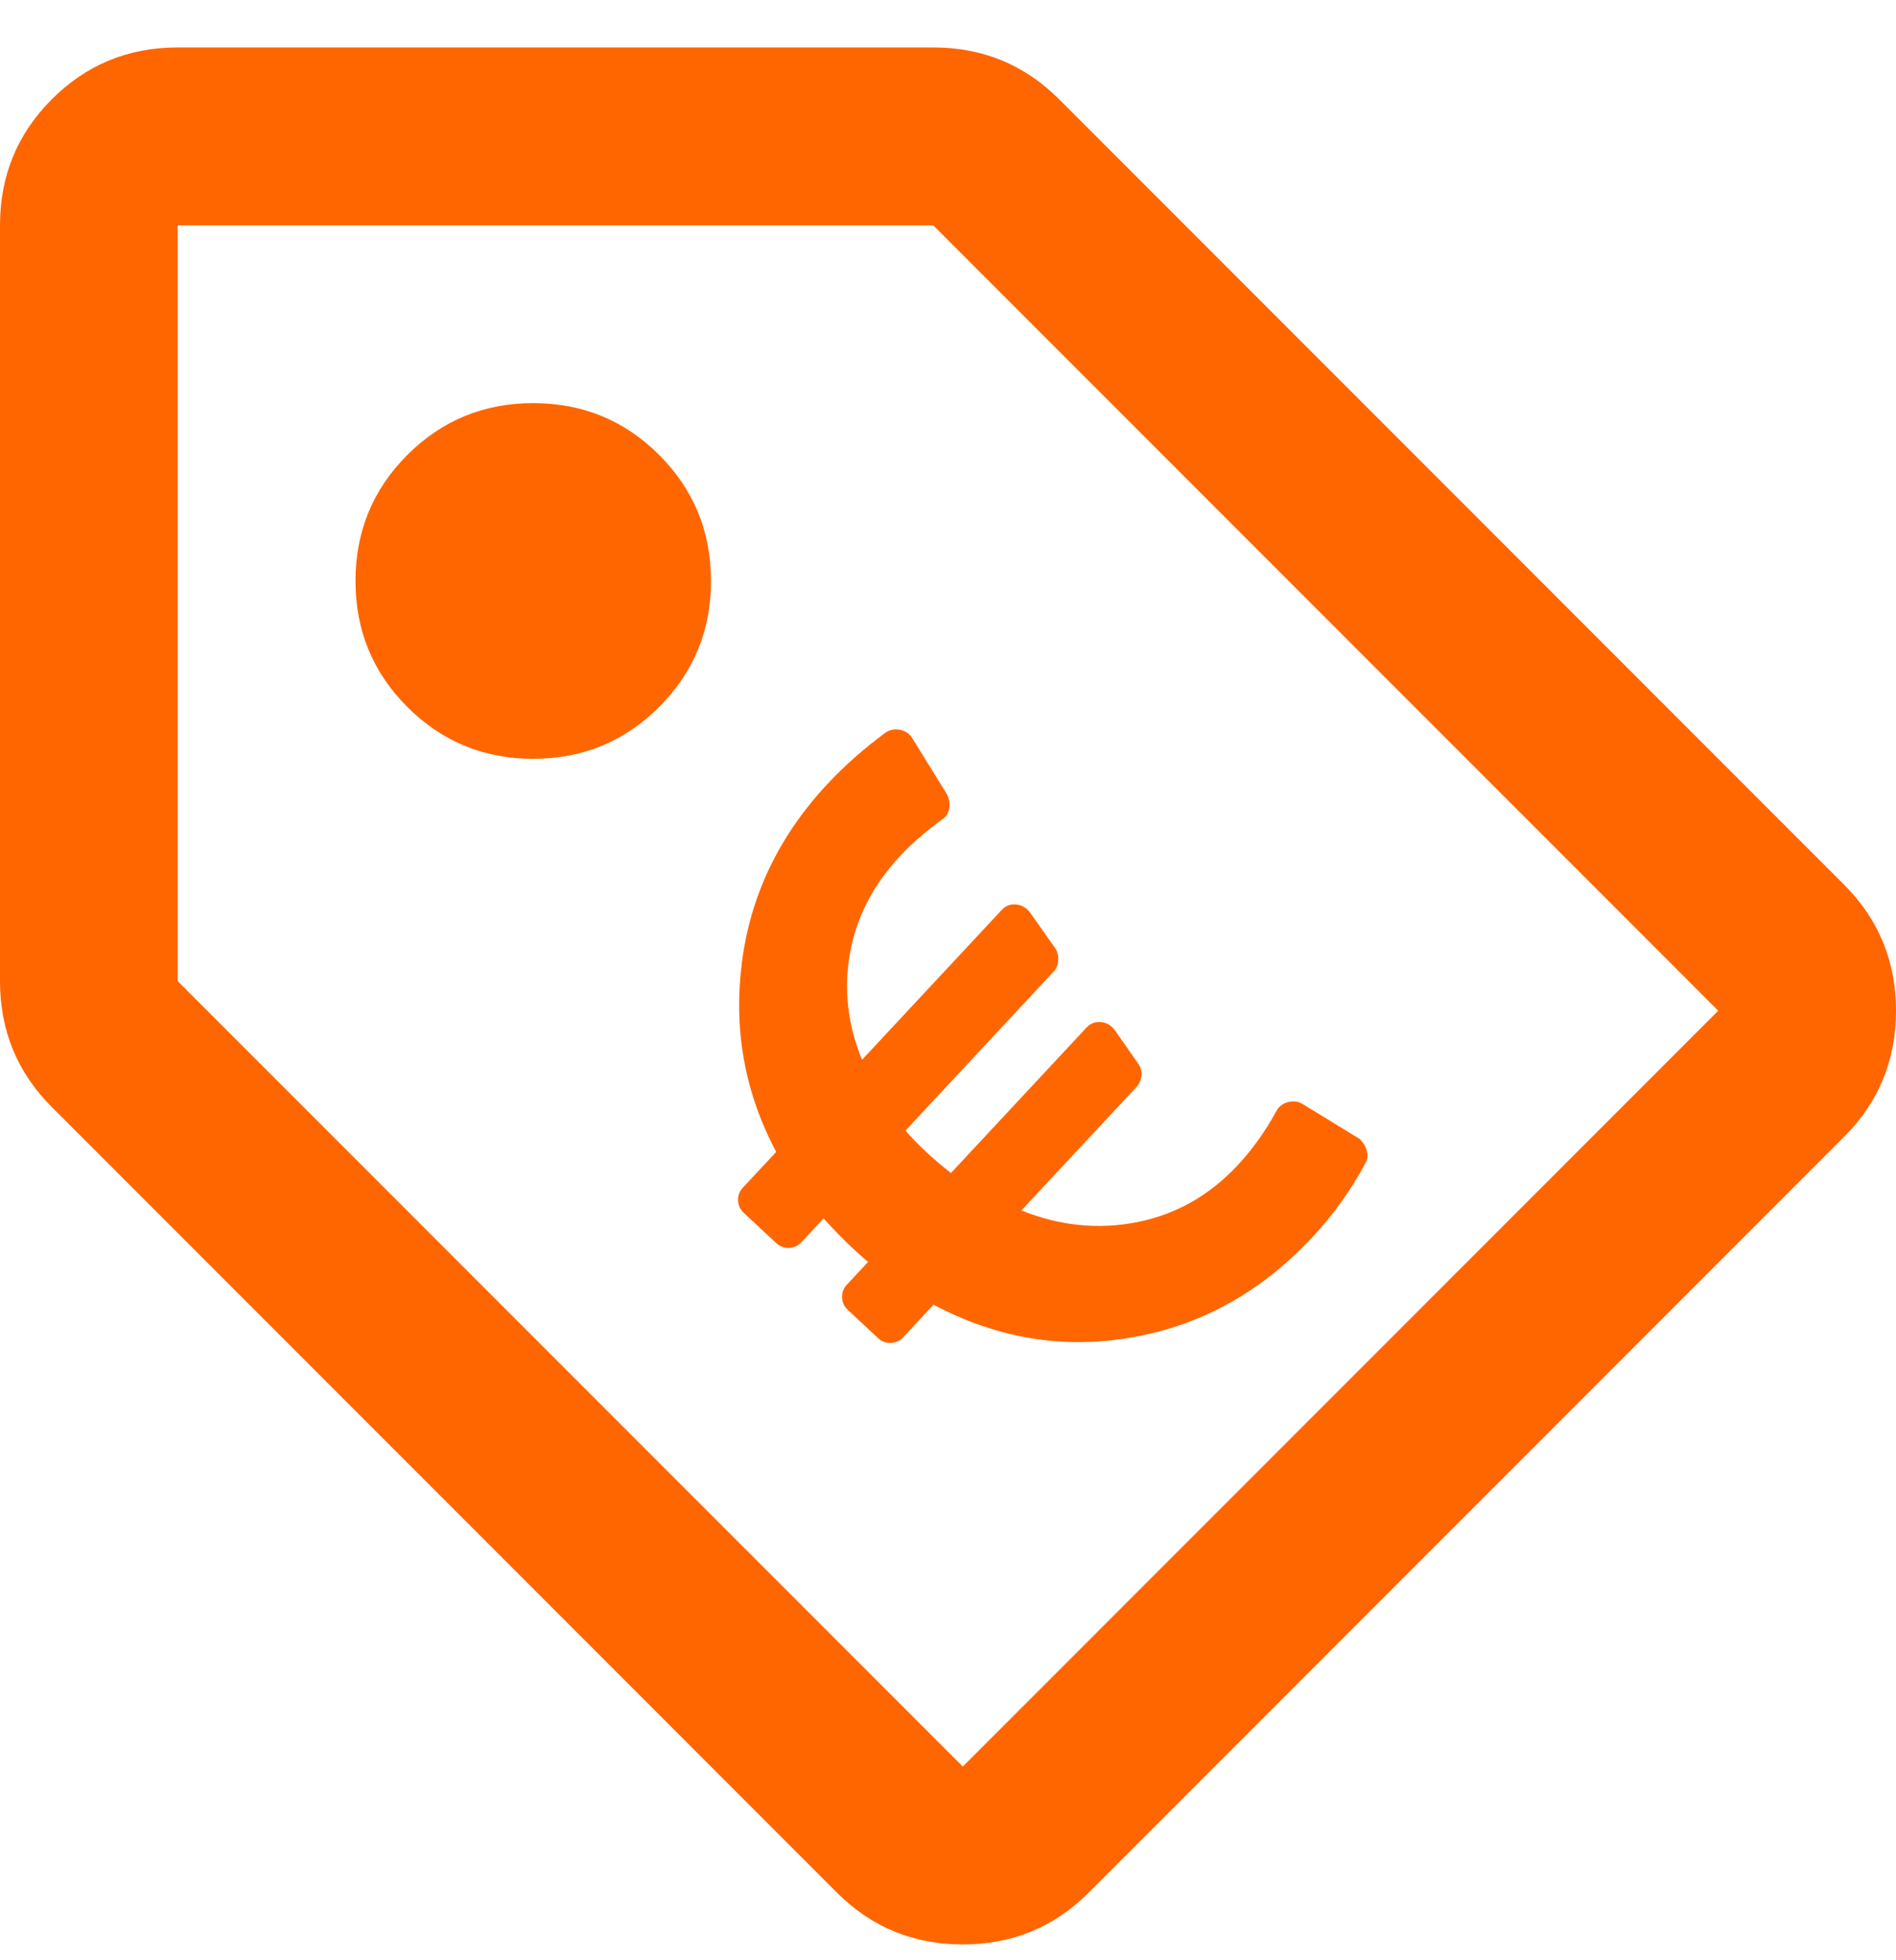
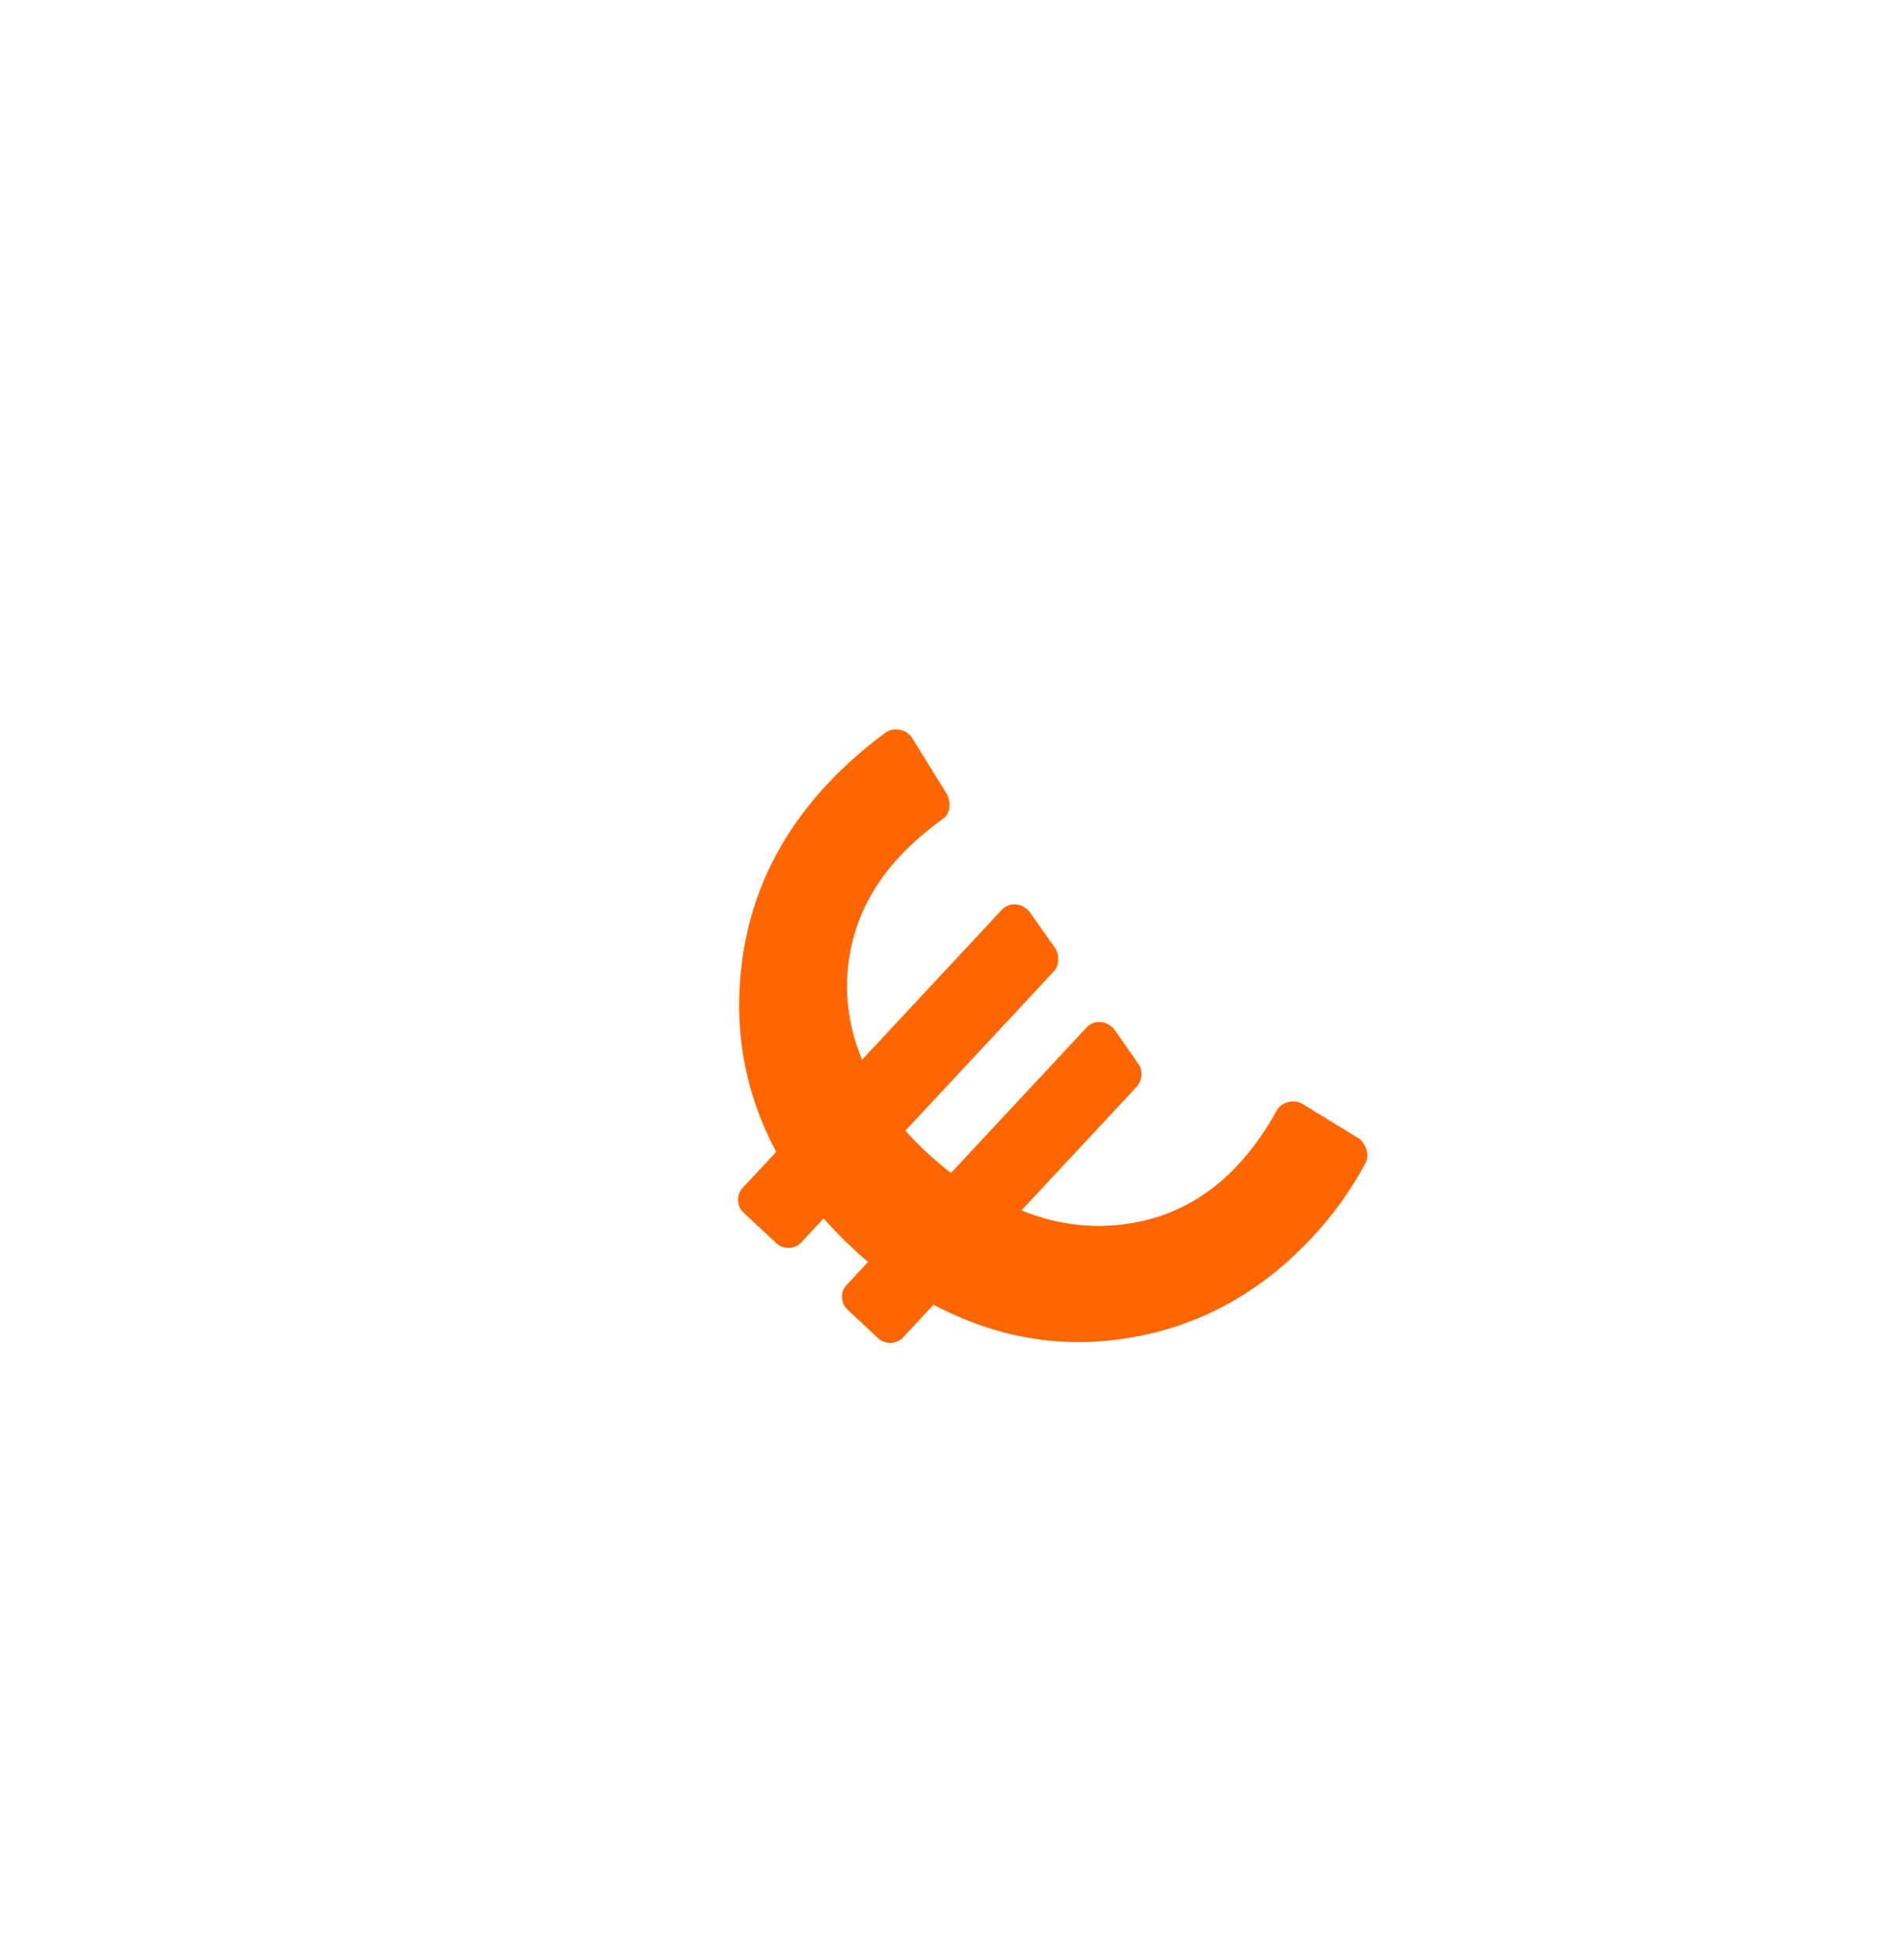
<svg xmlns="http://www.w3.org/2000/svg" width="30px" height="31px" viewBox="0 0 30 31" version="1.1">
  <title>euro</title>
  <desc>Created with Sketch.</desc>
  <g id="Projectwebsites-landingspage" stroke="none" stroke-width="1" fill="none" fill-rule="evenodd">
    <g id="Projectwebsites-LP---desktop" transform="translate(-779, -1182)" fill="#FF6600">
      <g id="uitleg" transform="translate(130, 452)">
        <g id="block" transform="translate(600, 324)">
          <g id="usp-2-copy" transform="translate(0, 274)">
            <g id="euro" transform="translate(49, 133)">
-               <path d="M29.18,12.992 C29.726,13.539 30,14.203 30,14.984 C30,15.766 29.726,16.43 29.18,16.977 L17.227,28.93 C16.68,29.477 16.016,29.75 15.234,29.75 C14.453,29.75 13.789,29.477 13.242,28.93 L0.82,16.508 C0.273,15.961 0,15.297 0,14.516 L0,2.563 C0,1.781 0.273,1.117 0.82,0.57 C1.367,0.023 2.031,-0.25 2.812,-0.25 L14.766,-0.25 C15.547,-0.25 16.211,0.023 16.758,0.57 L29.18,12.992 Z M15.234,26.937 L27.187,14.984 L14.766,2.563 L2.812,2.563 L2.812,14.516 L15.234,26.937 Z M11.25,8.188 C11.25,8.969 10.977,9.633 10.43,10.18 C9.883,10.727 9.219,11 8.437,11 C7.656,11 6.992,10.727 6.445,10.18 C5.898,9.633 5.625,8.969 5.625,8.188 C5.625,7.406 5.898,6.742 6.445,6.195 C6.992,5.648 7.656,5.375 8.437,5.375 C9.219,5.375 9.883,5.648 10.43,6.195 C10.977,6.742 11.25,7.406 11.25,8.188 Z" id="tag" />
              <path d="M19.031,20.227 L19.241,21.258 C19.241,21.337 19.222,21.407 19.183,21.469 C19.144,21.532 19.093,21.571 19.031,21.587 C18.562,21.712 18.085,21.774 17.601,21.774 C16.398,21.774 15.351,21.43 14.46,20.743 C13.601,20.087 13.023,19.212 12.726,18.118 L12.023,18.118 C11.945,18.118 11.878,18.091 11.823,18.036 C11.769,17.981 11.741,17.915 11.741,17.837 L11.741,17.18 C11.741,17.102 11.769,17.036 11.823,16.981 C11.878,16.926 11.945,16.899 12.023,16.899 L12.515,16.899 C12.499,16.587 12.507,16.259 12.538,15.915 L12.023,15.915 C11.945,15.915 11.878,15.887 11.823,15.833 C11.769,15.778 11.741,15.712 11.741,15.634 L11.741,14.93 C11.741,14.852 11.769,14.786 11.823,14.731 C11.878,14.676 11.945,14.649 12.023,14.649 L12.796,14.649 C13.14,13.649 13.745,12.837 14.613,12.212 C15.48,11.587 16.476,11.274 17.601,11.274 C17.991,11.274 18.398,11.313 18.82,11.391 C18.898,11.407 18.96,11.45 19.007,11.52 C19.054,11.591 19.07,11.665 19.054,11.743 L18.773,12.774 C18.741,12.852 18.695,12.911 18.632,12.95 C18.57,12.989 18.507,13.001 18.445,12.985 C18.116,12.923 17.82,12.891 17.554,12.891 C16.929,12.891 16.374,13.048 15.89,13.36 C15.406,13.673 15.038,14.102 14.788,14.649 L18.023,14.649 C18.116,14.649 18.191,14.684 18.245,14.755 C18.3,14.825 18.32,14.907 18.304,15.001 L18.163,15.68 C18.148,15.743 18.113,15.798 18.058,15.844 C18.003,15.891 17.945,15.915 17.882,15.915 L14.437,15.915 C14.406,16.212 14.406,16.54 14.437,16.899 L17.577,16.899 C17.671,16.899 17.745,16.934 17.8,17.005 C17.855,17.075 17.874,17.157 17.859,17.251 L17.718,17.907 C17.702,17.969 17.667,18.02 17.613,18.059 C17.558,18.098 17.499,18.118 17.437,18.118 L14.765,18.118 C14.999,18.727 15.37,19.216 15.878,19.583 C16.386,19.95 16.968,20.133 17.624,20.133 C17.968,20.133 18.32,20.087 18.679,19.993 C18.757,19.977 18.831,19.993 18.902,20.04 C18.972,20.087 19.015,20.149 19.031,20.227 Z" id="euro-sign" transform="translate(15.491, 16.524) rotate(-47) translate(-15.491, -16.524) " />
            </g>
          </g>
        </g>
      </g>
    </g>
  </g>
</svg>